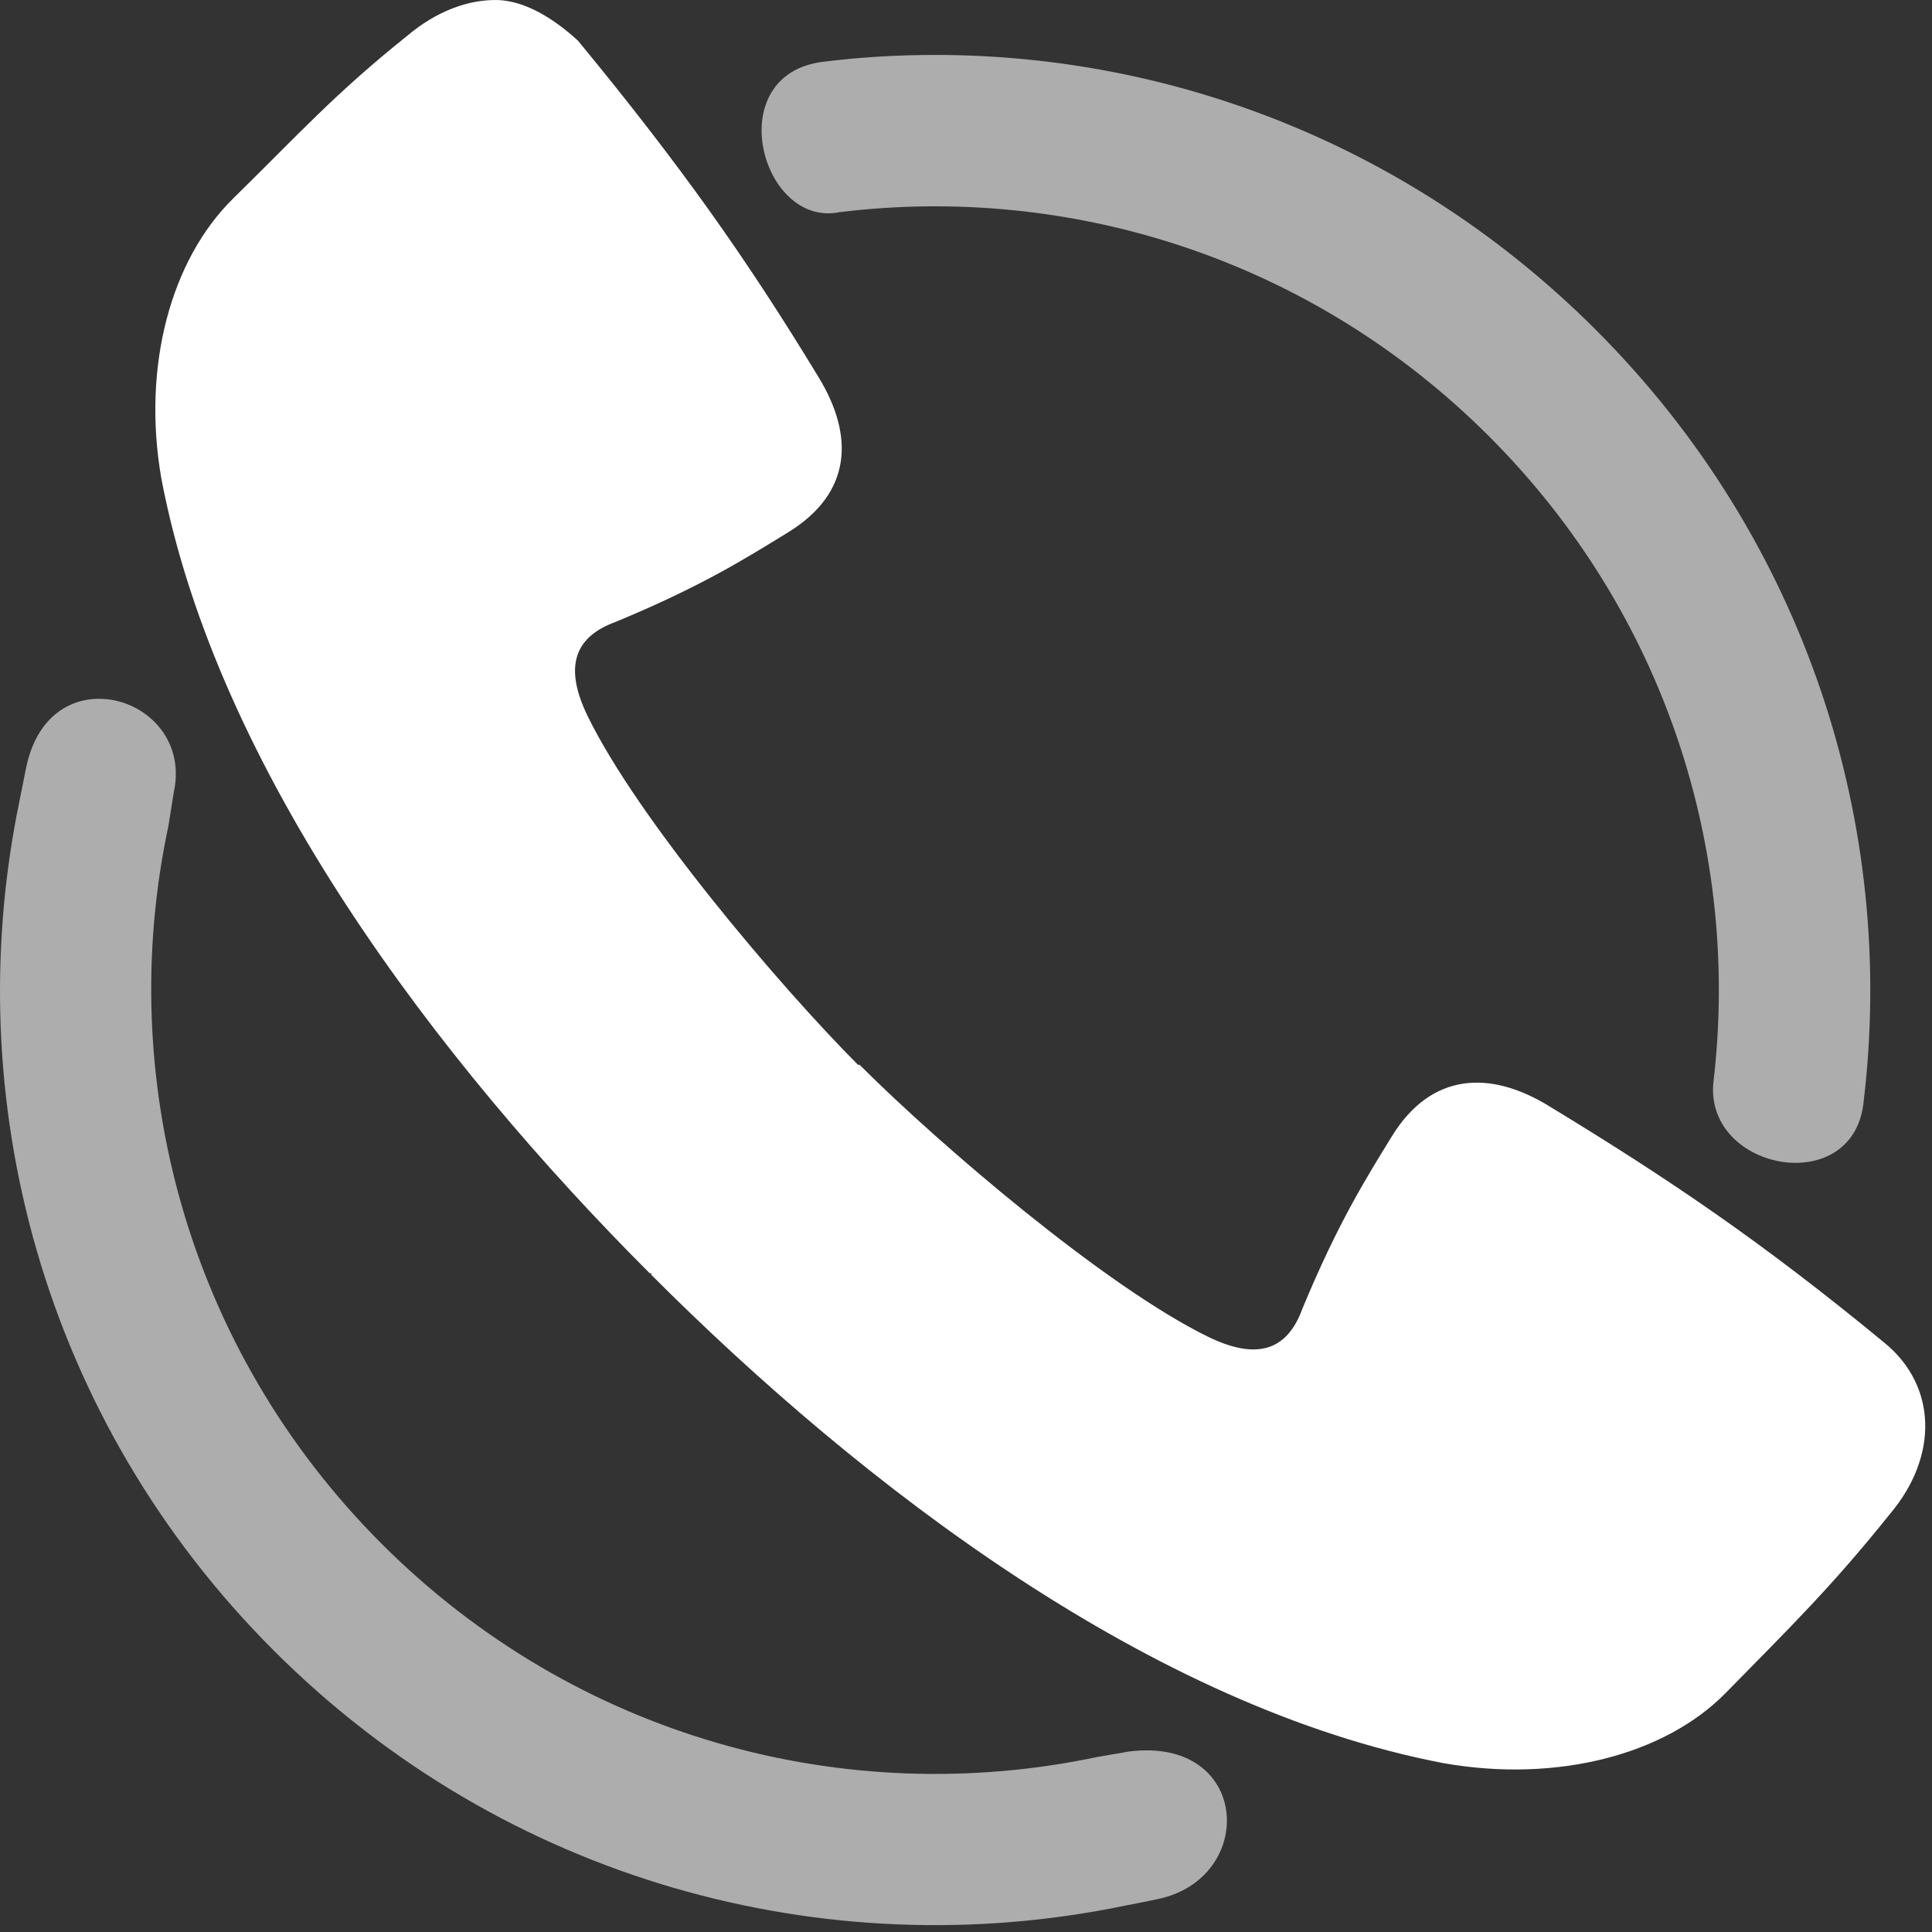
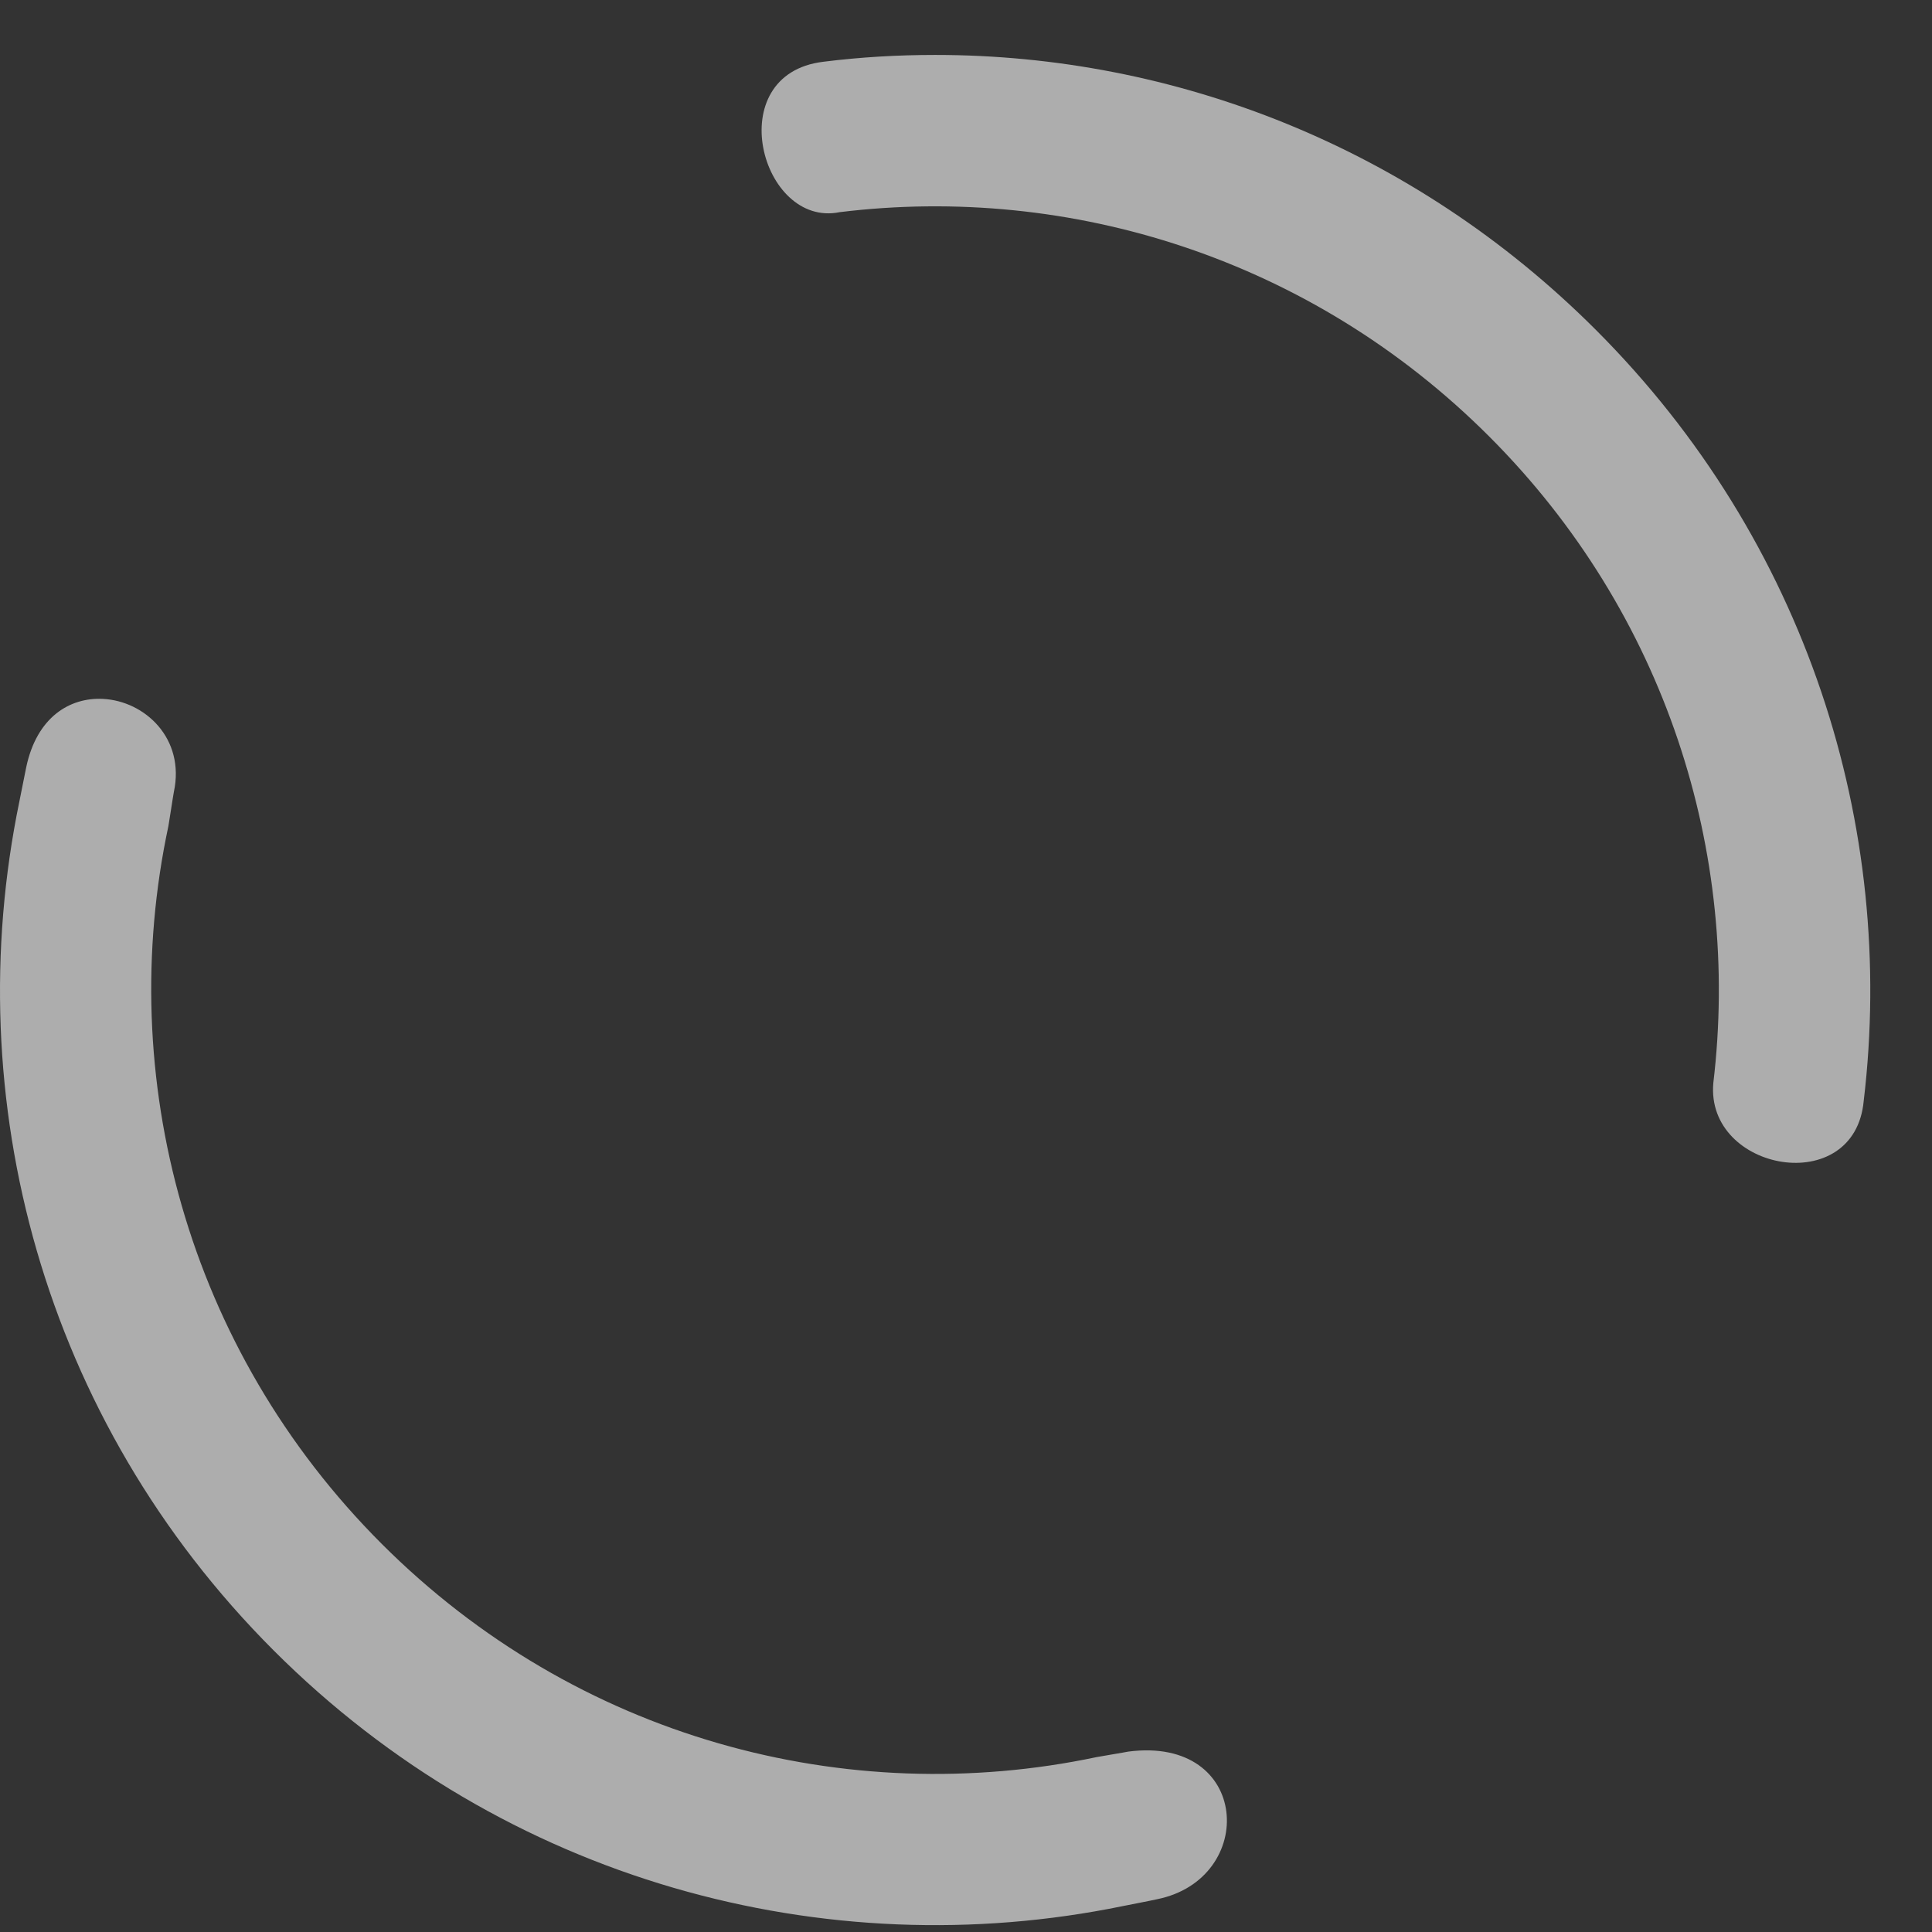
<svg xmlns="http://www.w3.org/2000/svg" width="100%" height="100%" viewBox="0 0 575 575" version="1.1" xml:space="preserve" style="fill-rule:evenodd;clip-rule:evenodd;stroke-linejoin:round;stroke-miterlimit:2;">
  <rect x="0" y="0" width="575" height="575" fill="#333333" stroke="none" />
  <g id="g28872">
    <path id="path3961" d="M278.392,16.35c-11.188,0 -22.259,0.637 -33.367,2.033c-30.7,3.7 -18.588,49.55 4.883,44.759c68.65,-8.421 140.363,13.816 193.279,66.733c52.717,52.717 74.892,124.05 66.73,192.463c-2.338,26.329 42.104,34.441 44.762,5.291c9.738,-81.6 -16.883,-166.621 -79.754,-229.491c-54.463,-54.463 -125.458,-81.788 -196.533,-81.788Zm-247.805,191.65c-9.783,-0.471 -19.629,5.379 -22.783,20.346c-0.171,0.783 -1.875,9.383 -2.037,10.171c-18.263,88.4 6.82,183.821 75.683,252.687c68.796,68.796 164.354,94.225 252.687,76.092c2.03,-0.417 8.15,-1.575 10.171,-2.038c30.021,-6.012 27.984,-48.72 -8.541,-43.945c-0.992,0.225 -8.371,1.42 -9.359,1.629c-74.412,15.704 -154.8,-5.467 -212.812,-63.475c-58.15,-58.154 -79.396,-139.063 -63.475,-213.625c0.171,-0.809 1.446,-9.363 1.629,-10.171c3.392,-15.833 -8.579,-27.063 -21.163,-27.671Z" style="fill:#adadad;" />
-     <path id="path5215" d="M148.296,0.013c-8.946,-0.242 -18.5,3.366 -27.125,10.658c-21.6,17.296 -32.104,29.1 -51.829,48.454c-18.363,18.071 -27.179,49.729 -21.313,83.342c16.525,86.904 82.254,173.346 145.313,236.458c0.141,0.129 0.341,-0.142 0.487,0c0.117,0.129 -0.141,0.342 0,0.483c63.054,63.109 149.029,128.788 235.896,145.363c33.6,5.883 65.725,-2.479 83.796,-20.838c19.358,-19.725 31.621,-31.7 48.925,-53.3c14.596,-17.25 13.966,-38.162 -1.454,-50.875c-36.679,-30.241 -64.409,-48.954 -100.267,-70.741c-17.079,-10.379 -34.671,-10.046 -46.5,9.204c-7.646,12.446 -16.1,25.858 -26.642,51.362c-4.683,12.821 -14.008,15.121 -28.096,8.238c-30.545,-14.938 -79.583,-56.908 -103.175,-80.433c-0.129,-0.105 -0.337,-0.346 -0.479,-0.484c-0.133,-0.104 -0.341,0.138 -0.487,0c-23.504,-23.616 -65.492,-73.129 -80.409,-103.691c-6.879,-14.092 -4.583,-23.425 8.238,-28.105c25.5,-10.537 38.904,-19.004 51.342,-26.65c19.254,-11.82 19.571,-28.945 9.204,-46.033c-21.767,-35.879 -41.475,-63.592 -71.688,-100.3c-7.2,-6.604 -15.583,-11.758 -23.737,-12.112Z" style="fill:#fff;fill-rule:nonzero;" />
  </g>
</svg>